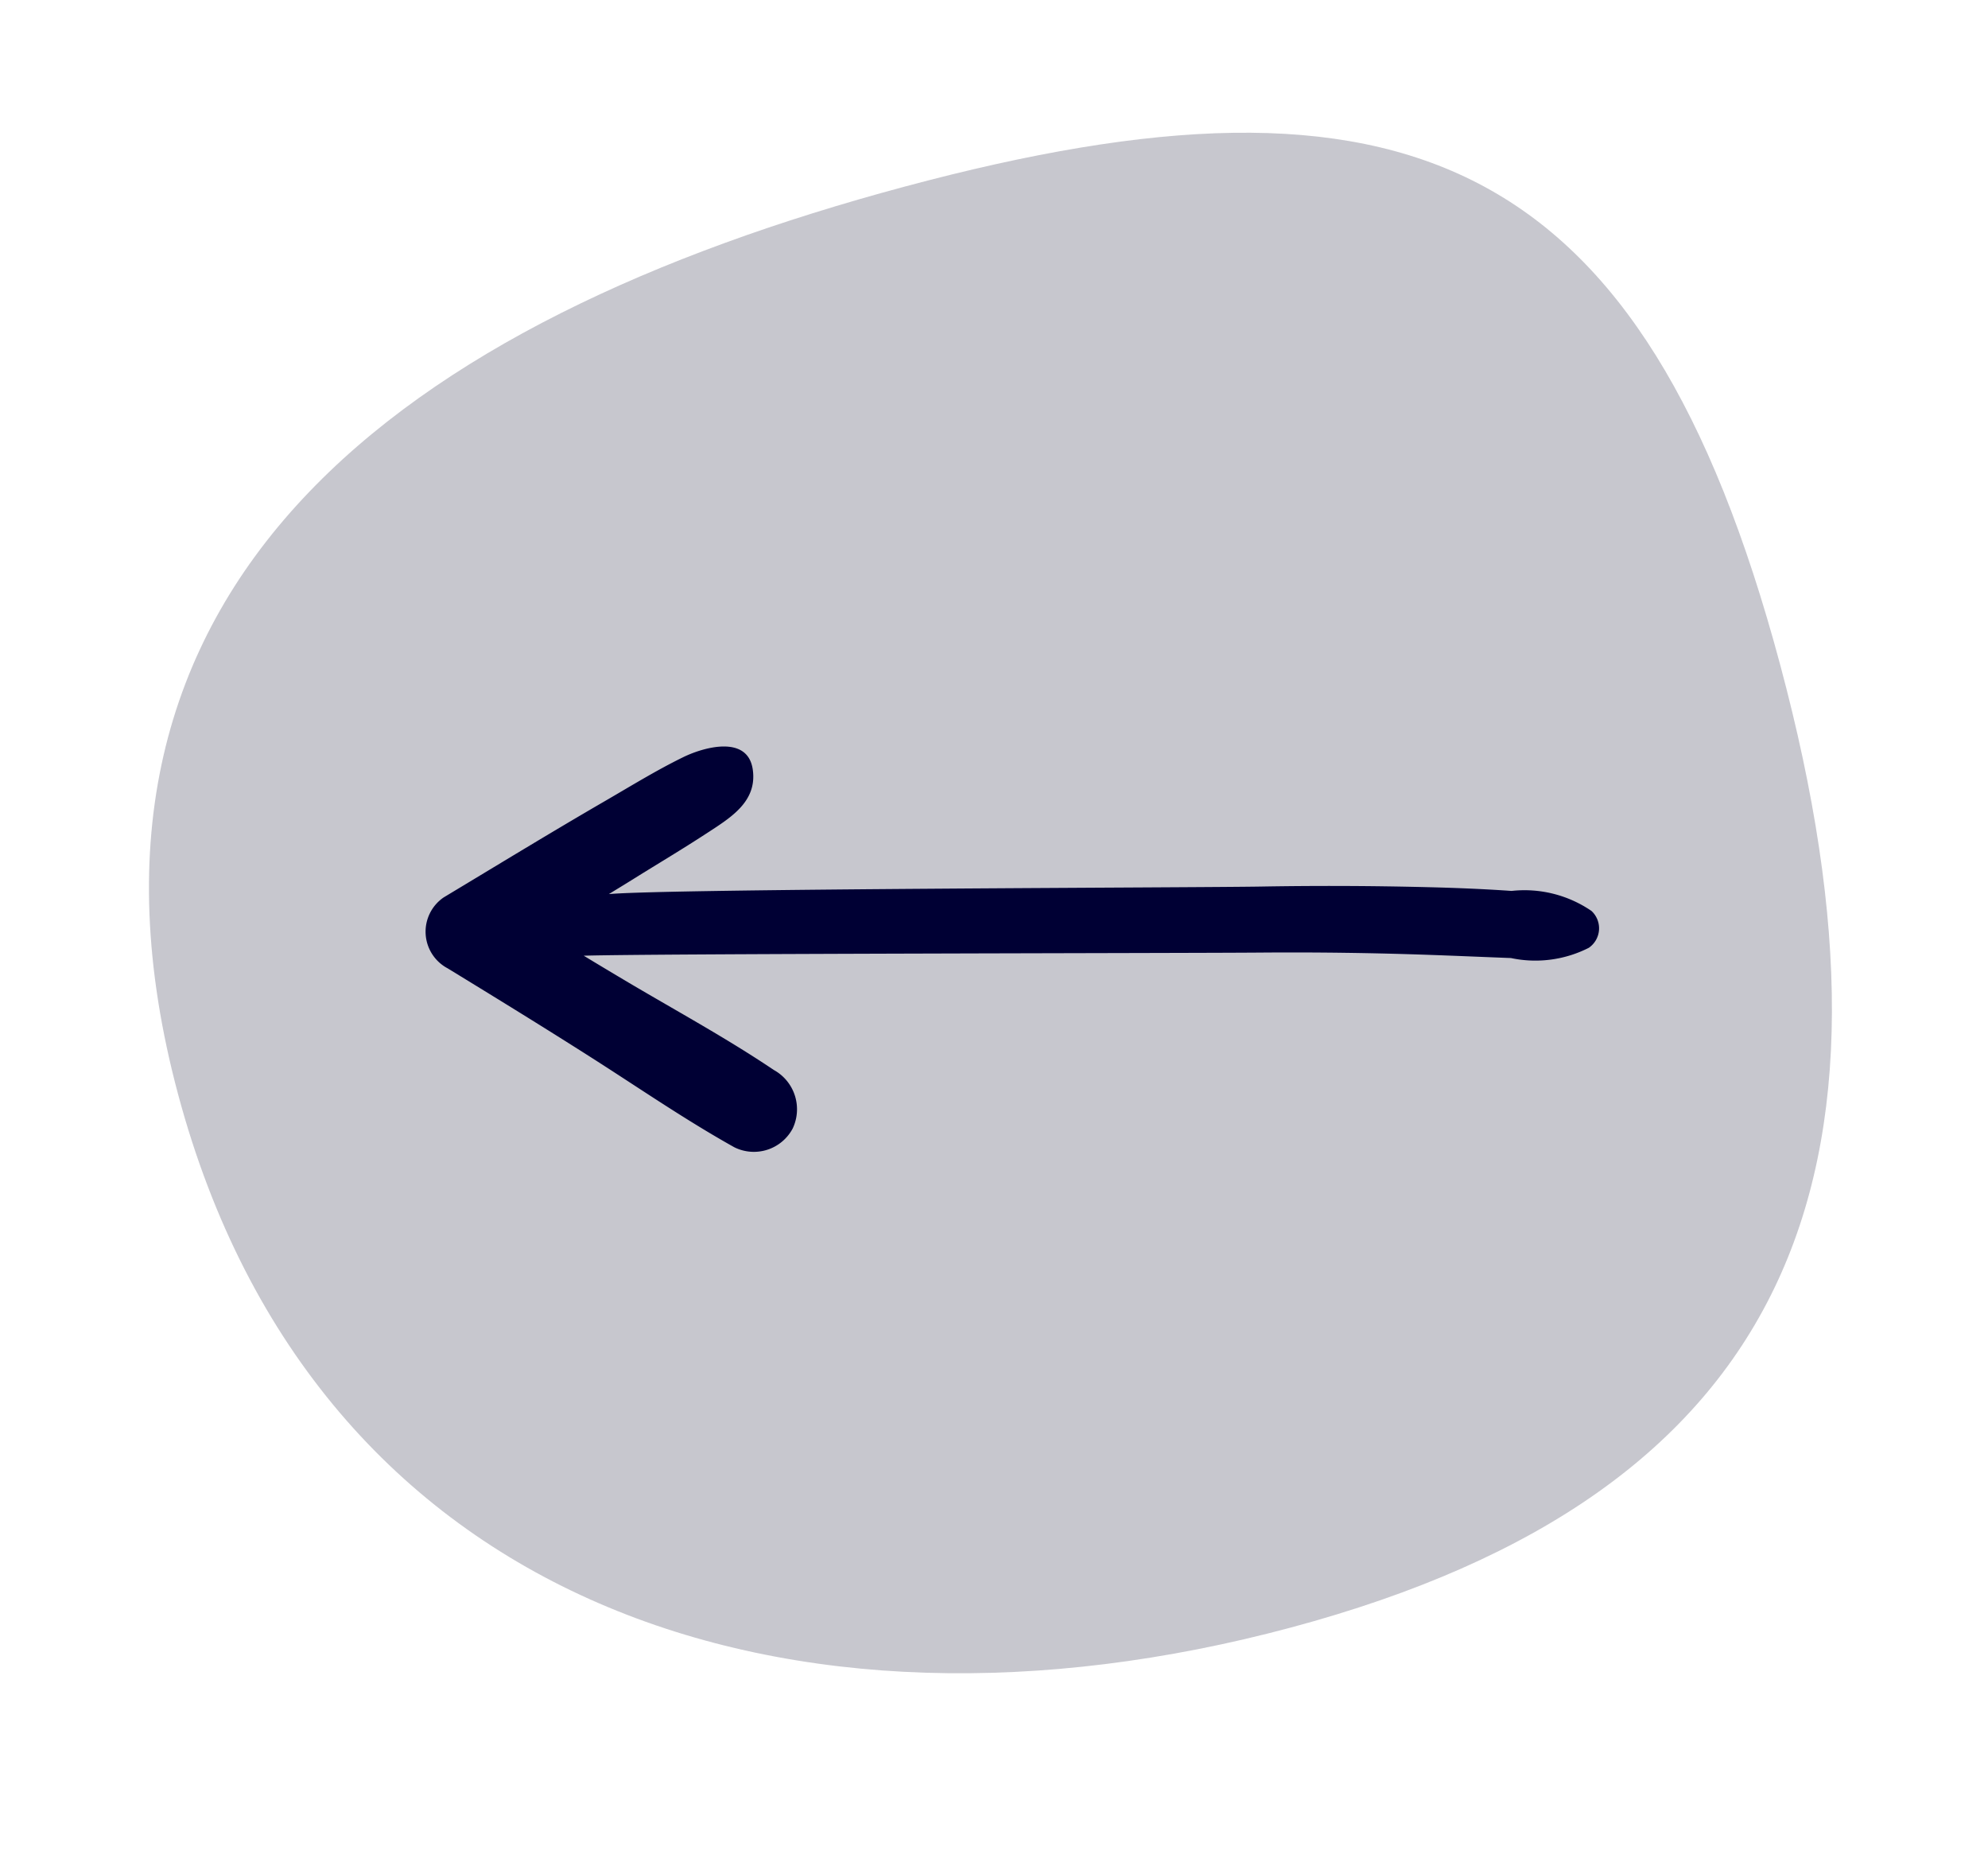
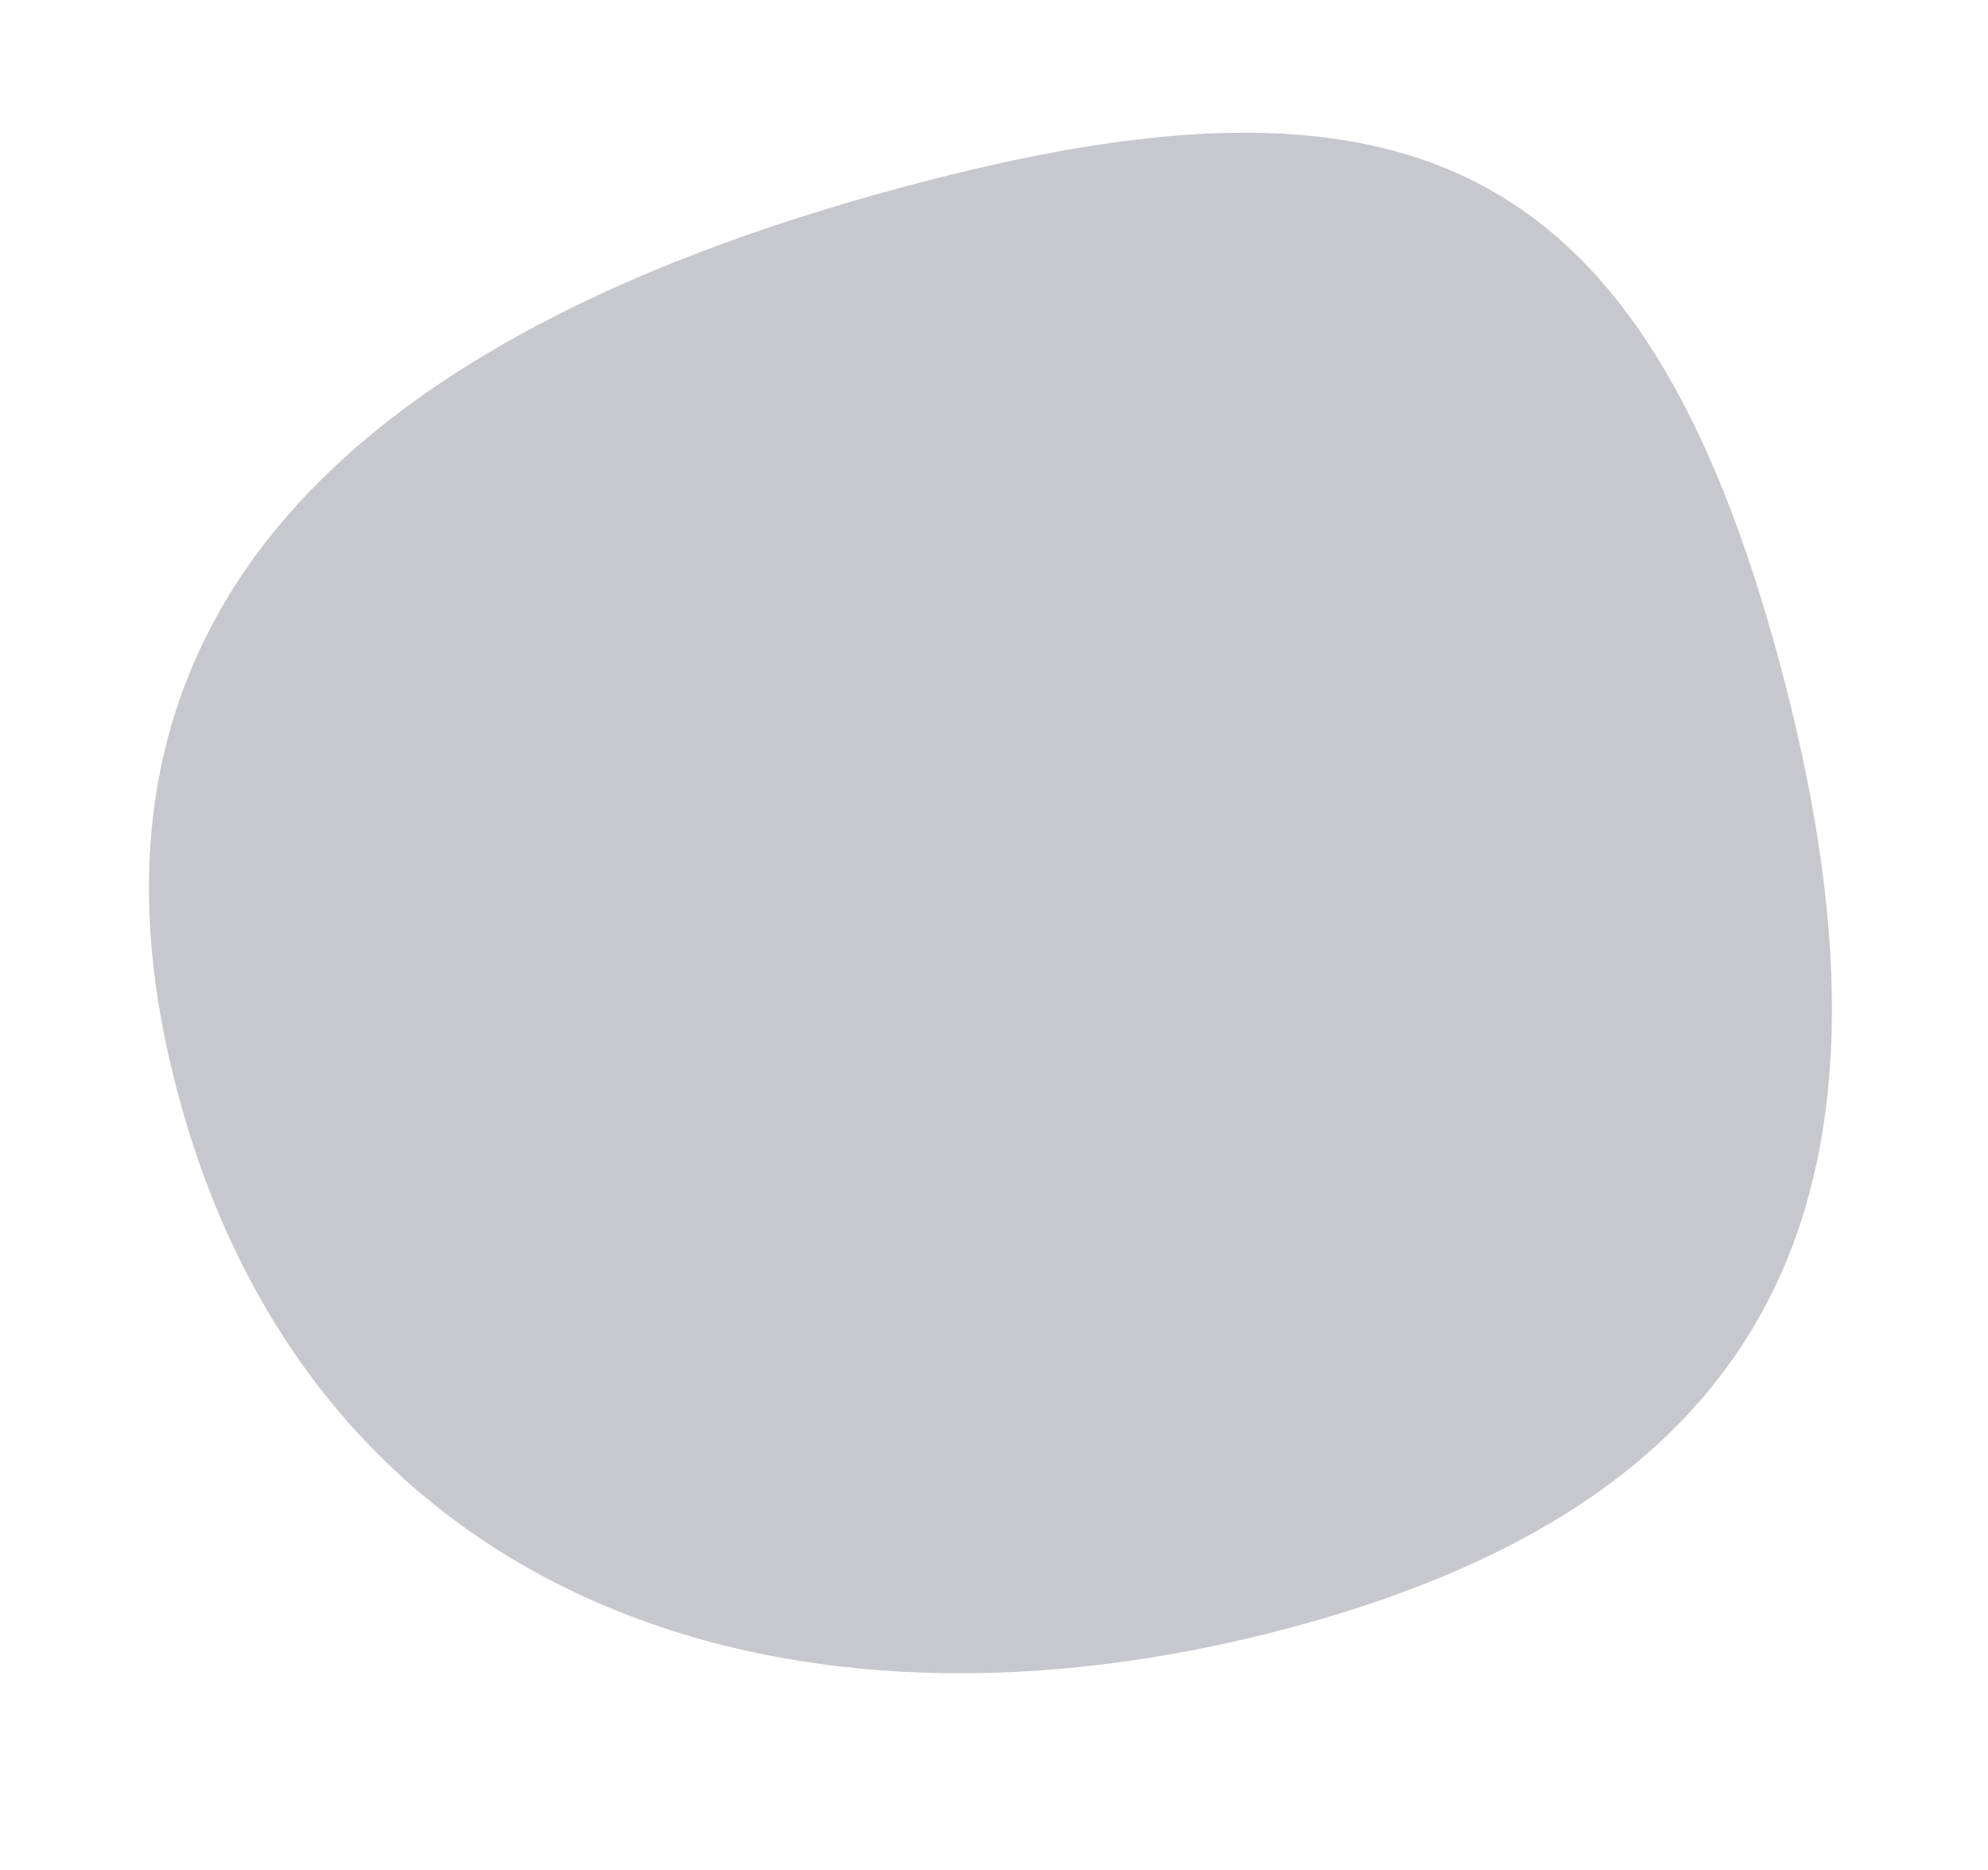
<svg xmlns="http://www.w3.org/2000/svg" width="52.737" height="49.603" viewBox="0 0 52.737 49.603">
  <g id="Group_512" data-name="Group 512">
    <path id="Path_227" data-name="Path 227" d="M21.3 44c14.05 0 18.264-5.42 18.264-19.147S35.35 0 21.3 0 0 11.127 0 24.853 7.244 44 21.3 44z" transform="rotate(-105.01 24.147 20.871)" fill="#7f7f90" opacity=".44" />
-     <path id="Path_224" data-name="Path 224" d="M554.938 243.991c-1.3-.725-2.541-1.581-3.8-2.383s-2.532-1.584-3.806-2.363a1.1 1.1 0 01-.107-1.882c1.419-.853 2.833-1.717 4.266-2.548.691-.4 1.373-.822 2.092-1.173.537-.262 1.713-.6 1.842.336.118.855-.6 1.278-1.239 1.695s-1.271.792-1.906 1.188c-.224.14-.448.276-.673.414 1.617-.144 15.692-.17 17.309-.2q2.193-.038 4.386.016c.752.018 1.5.048 2.252.1a3.145 3.145 0 012.119.531.627.627 0 01-.07.977 3.123 3.123 0 01-2.067.272c-.711-.027-1.421-.058-2.133-.083q-2.252-.08-4.507-.062c-1.836.016-16.122.026-17.956.083q.6.364 1.208.724c1.281.757 2.6 1.476 3.835 2.307a1.19 1.19 0 01.5 1.552 1.166 1.166 0 01-1.545.499z" transform="translate(-535.455 -213.563)" fill="#000034" />
  </g>
</svg>